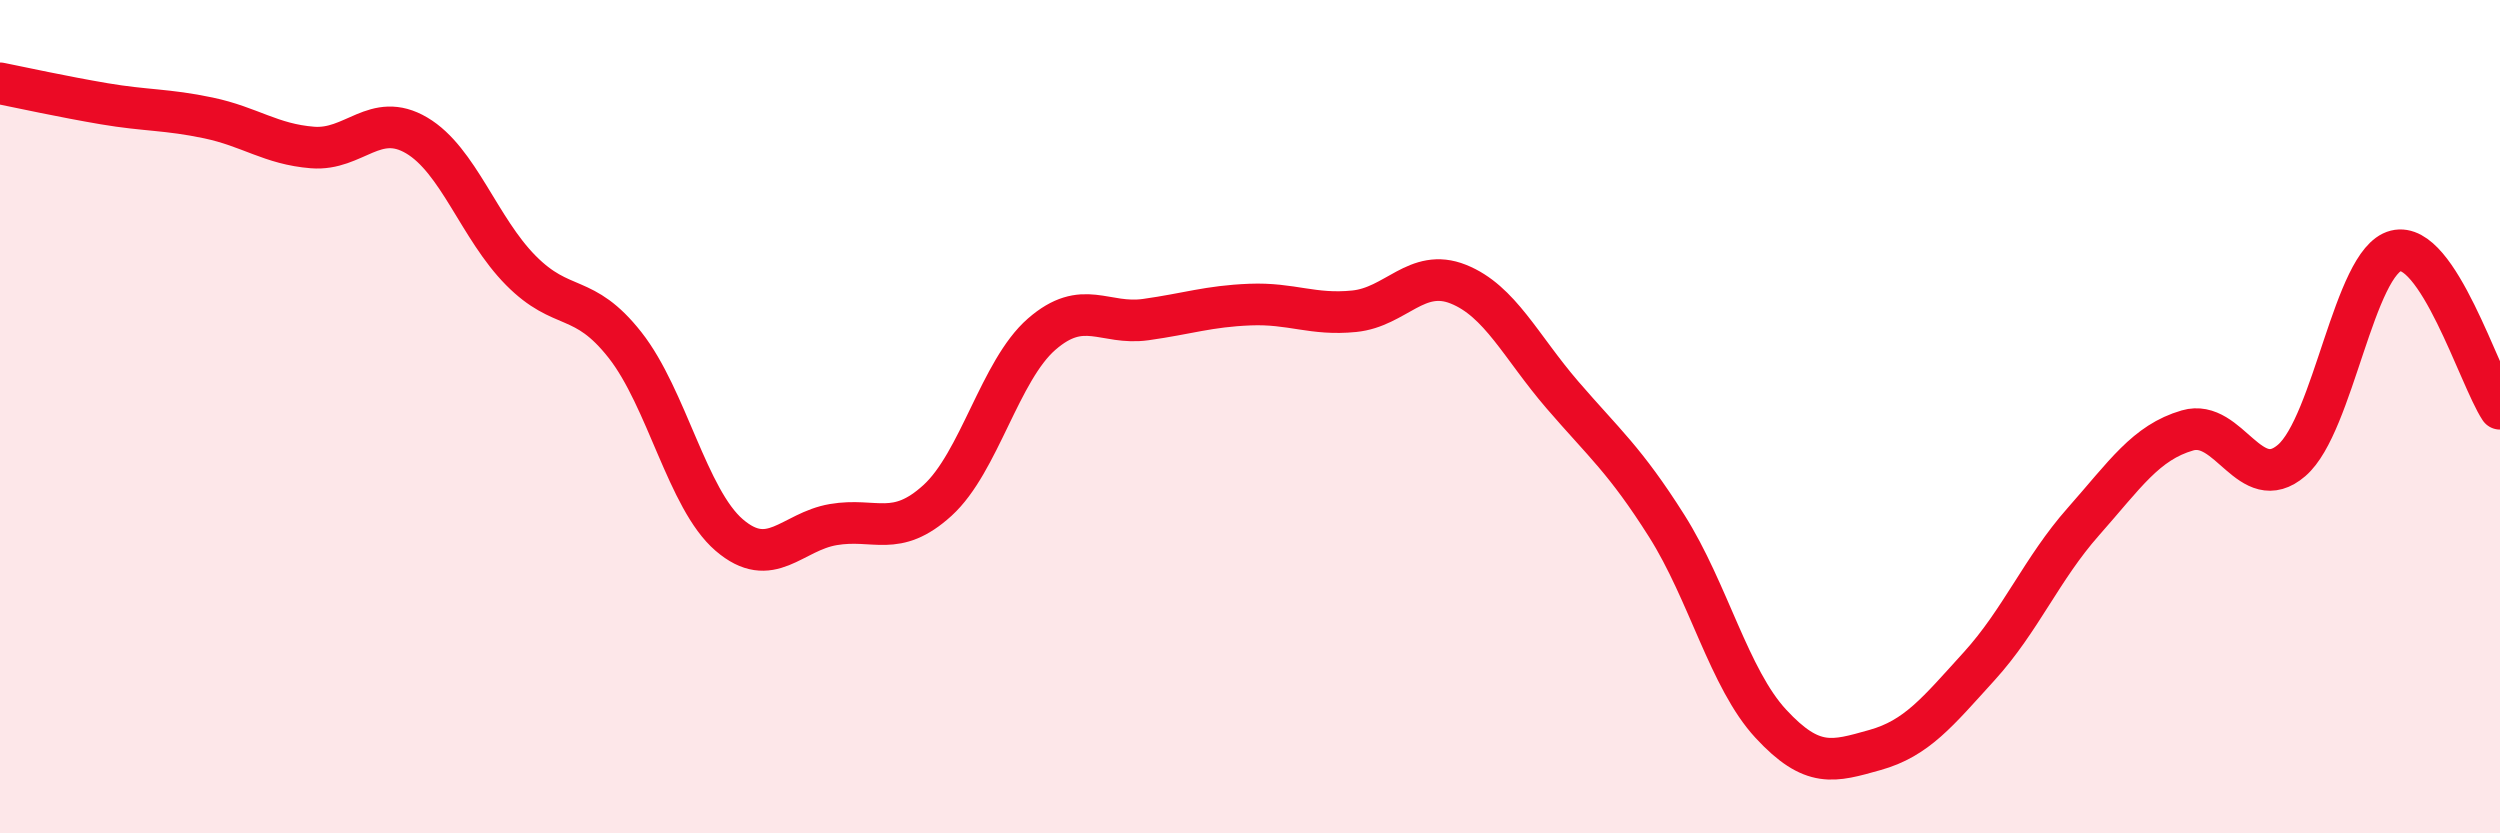
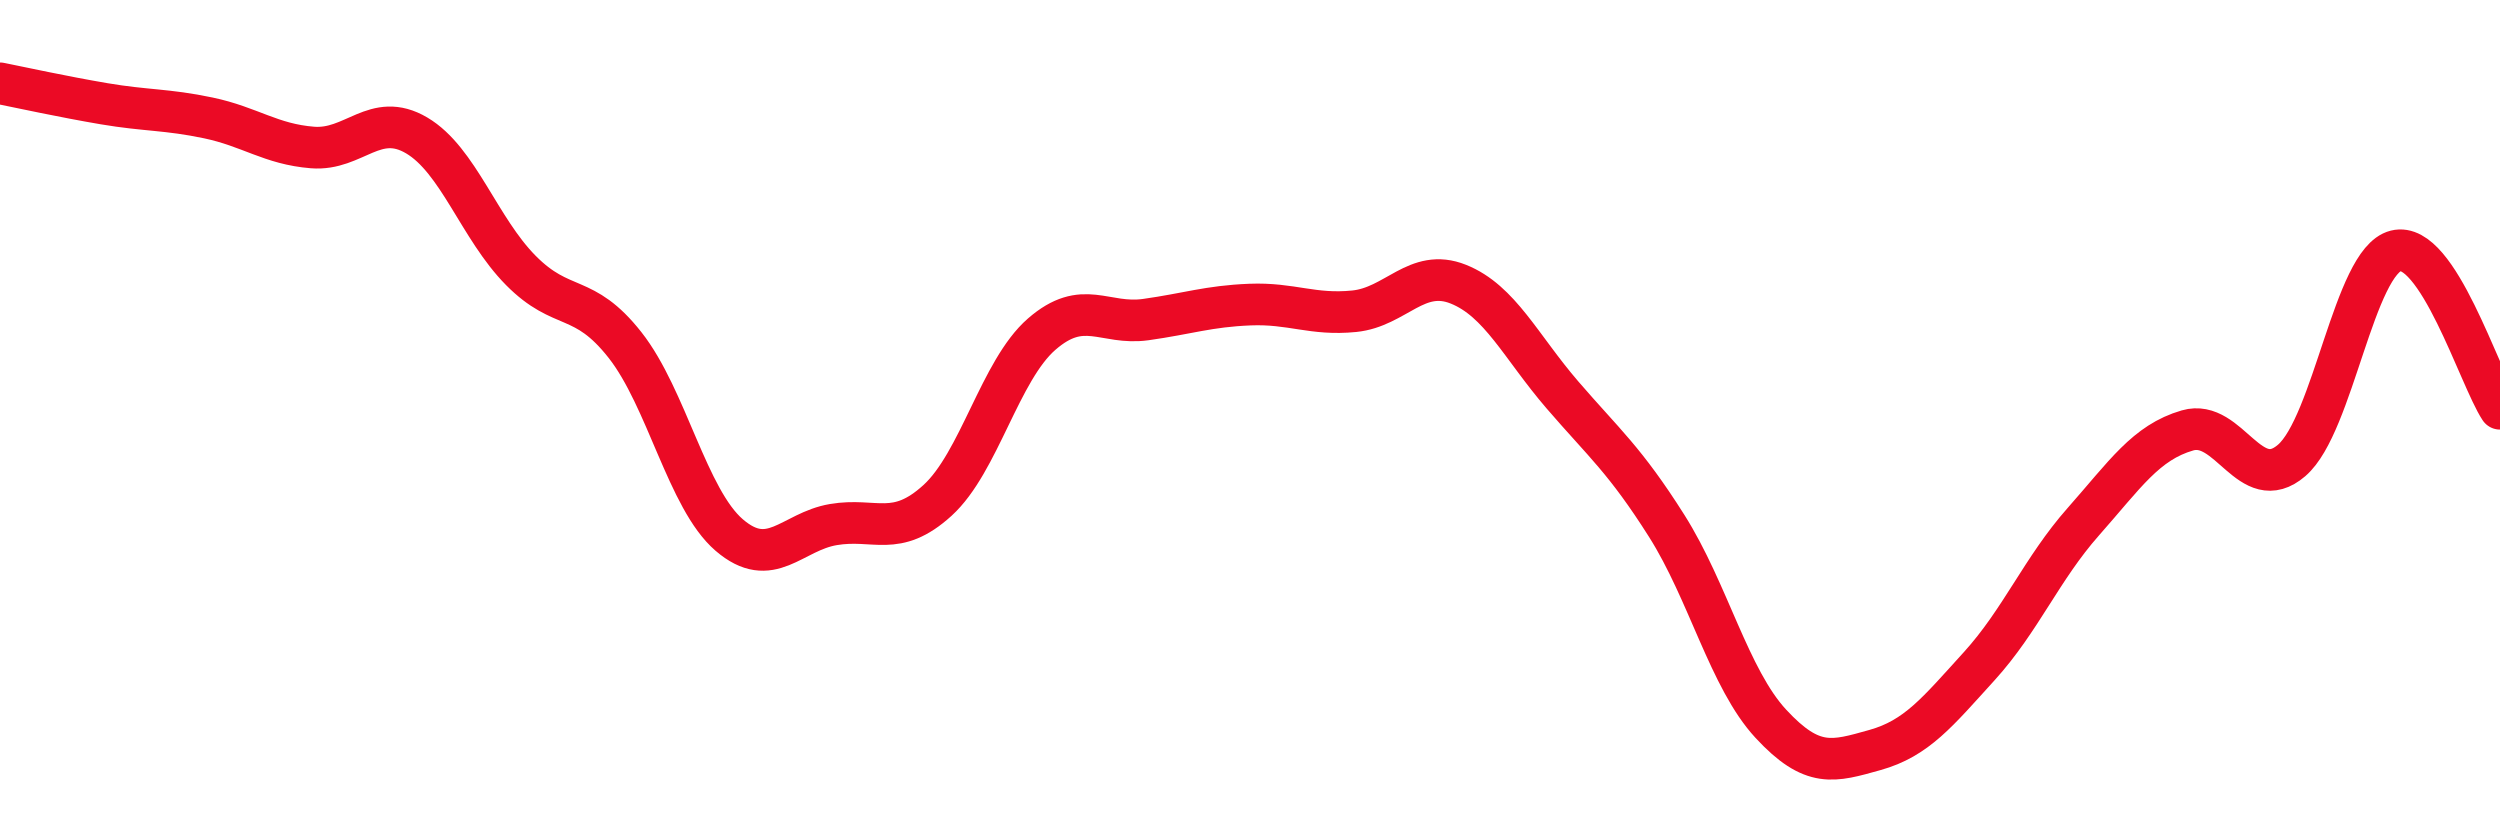
<svg xmlns="http://www.w3.org/2000/svg" width="60" height="20" viewBox="0 0 60 20">
-   <path d="M 0,2 C 0.5,2.1 1.5,2.32 2.5,2.49 C 3.5,2.66 4,2.62 5,2.83 C 6,3.04 6.5,3.46 7.5,3.54 C 8.5,3.62 9,2.66 10,3.25 C 11,3.84 11.5,5.48 12.5,6.49 C 13.5,7.5 14,7.01 15,8.28 C 16,9.55 16.5,11.98 17.5,12.84 C 18.5,13.7 19,12.76 20,12.59 C 21,12.42 21.5,12.92 22.5,12.01 C 23.5,11.1 24,8.89 25,8.02 C 26,7.15 26.5,7.81 27.5,7.67 C 28.5,7.53 29,7.35 30,7.31 C 31,7.27 31.5,7.57 32.5,7.47 C 33.5,7.37 34,6.42 35,6.82 C 36,7.22 36.5,8.32 37.5,9.48 C 38.5,10.64 39,11.04 40,12.62 C 41,14.2 41.5,16.29 42.5,17.37 C 43.5,18.45 44,18.28 45,18 C 46,17.72 46.5,17.09 47.5,15.99 C 48.5,14.89 49,13.65 50,12.52 C 51,11.39 51.5,10.62 52.5,10.33 C 53.5,10.04 54,11.91 55,11.05 C 56,10.19 56.5,6.27 57.5,6.02 C 58.5,5.77 59.5,9.05 60,9.81L60 20L0 20Z" fill="#EB0A25" opacity="0.1" stroke-linecap="round" stroke-linejoin="round" />
  <path d="M 0,2 C 0.5,2.1 1.5,2.32 2.5,2.49 C 3.5,2.66 4,2.62 5,2.83 C 6,3.04 6.5,3.46 7.5,3.54 C 8.5,3.62 9,2.66 10,3.25 C 11,3.84 11.5,5.48 12.5,6.49 C 13.5,7.5 14,7.01 15,8.28 C 16,9.55 16.5,11.98 17.5,12.84 C 18.5,13.7 19,12.76 20,12.59 C 21,12.42 21.5,12.92 22.5,12.01 C 23.5,11.1 24,8.89 25,8.02 C 26,7.15 26.5,7.81 27.5,7.67 C 28.5,7.53 29,7.35 30,7.31 C 31,7.27 31.5,7.57 32.5,7.47 C 33.5,7.37 34,6.42 35,6.82 C 36,7.22 36.5,8.32 37.5,9.48 C 38.5,10.64 39,11.04 40,12.62 C 41,14.2 41.5,16.29 42.5,17.37 C 43.5,18.45 44,18.28 45,18 C 46,17.72 46.5,17.09 47.5,15.99 C 48.5,14.89 49,13.65 50,12.52 C 51,11.39 51.5,10.62 52.5,10.33 C 53.5,10.04 54,11.91 55,11.05 C 56,10.19 56.5,6.27 57.5,6.02 C 58.5,5.77 59.5,9.05 60,9.81" stroke="#EB0A25" stroke-width="1" fill="none" stroke-linecap="round" stroke-linejoin="round" />
</svg>